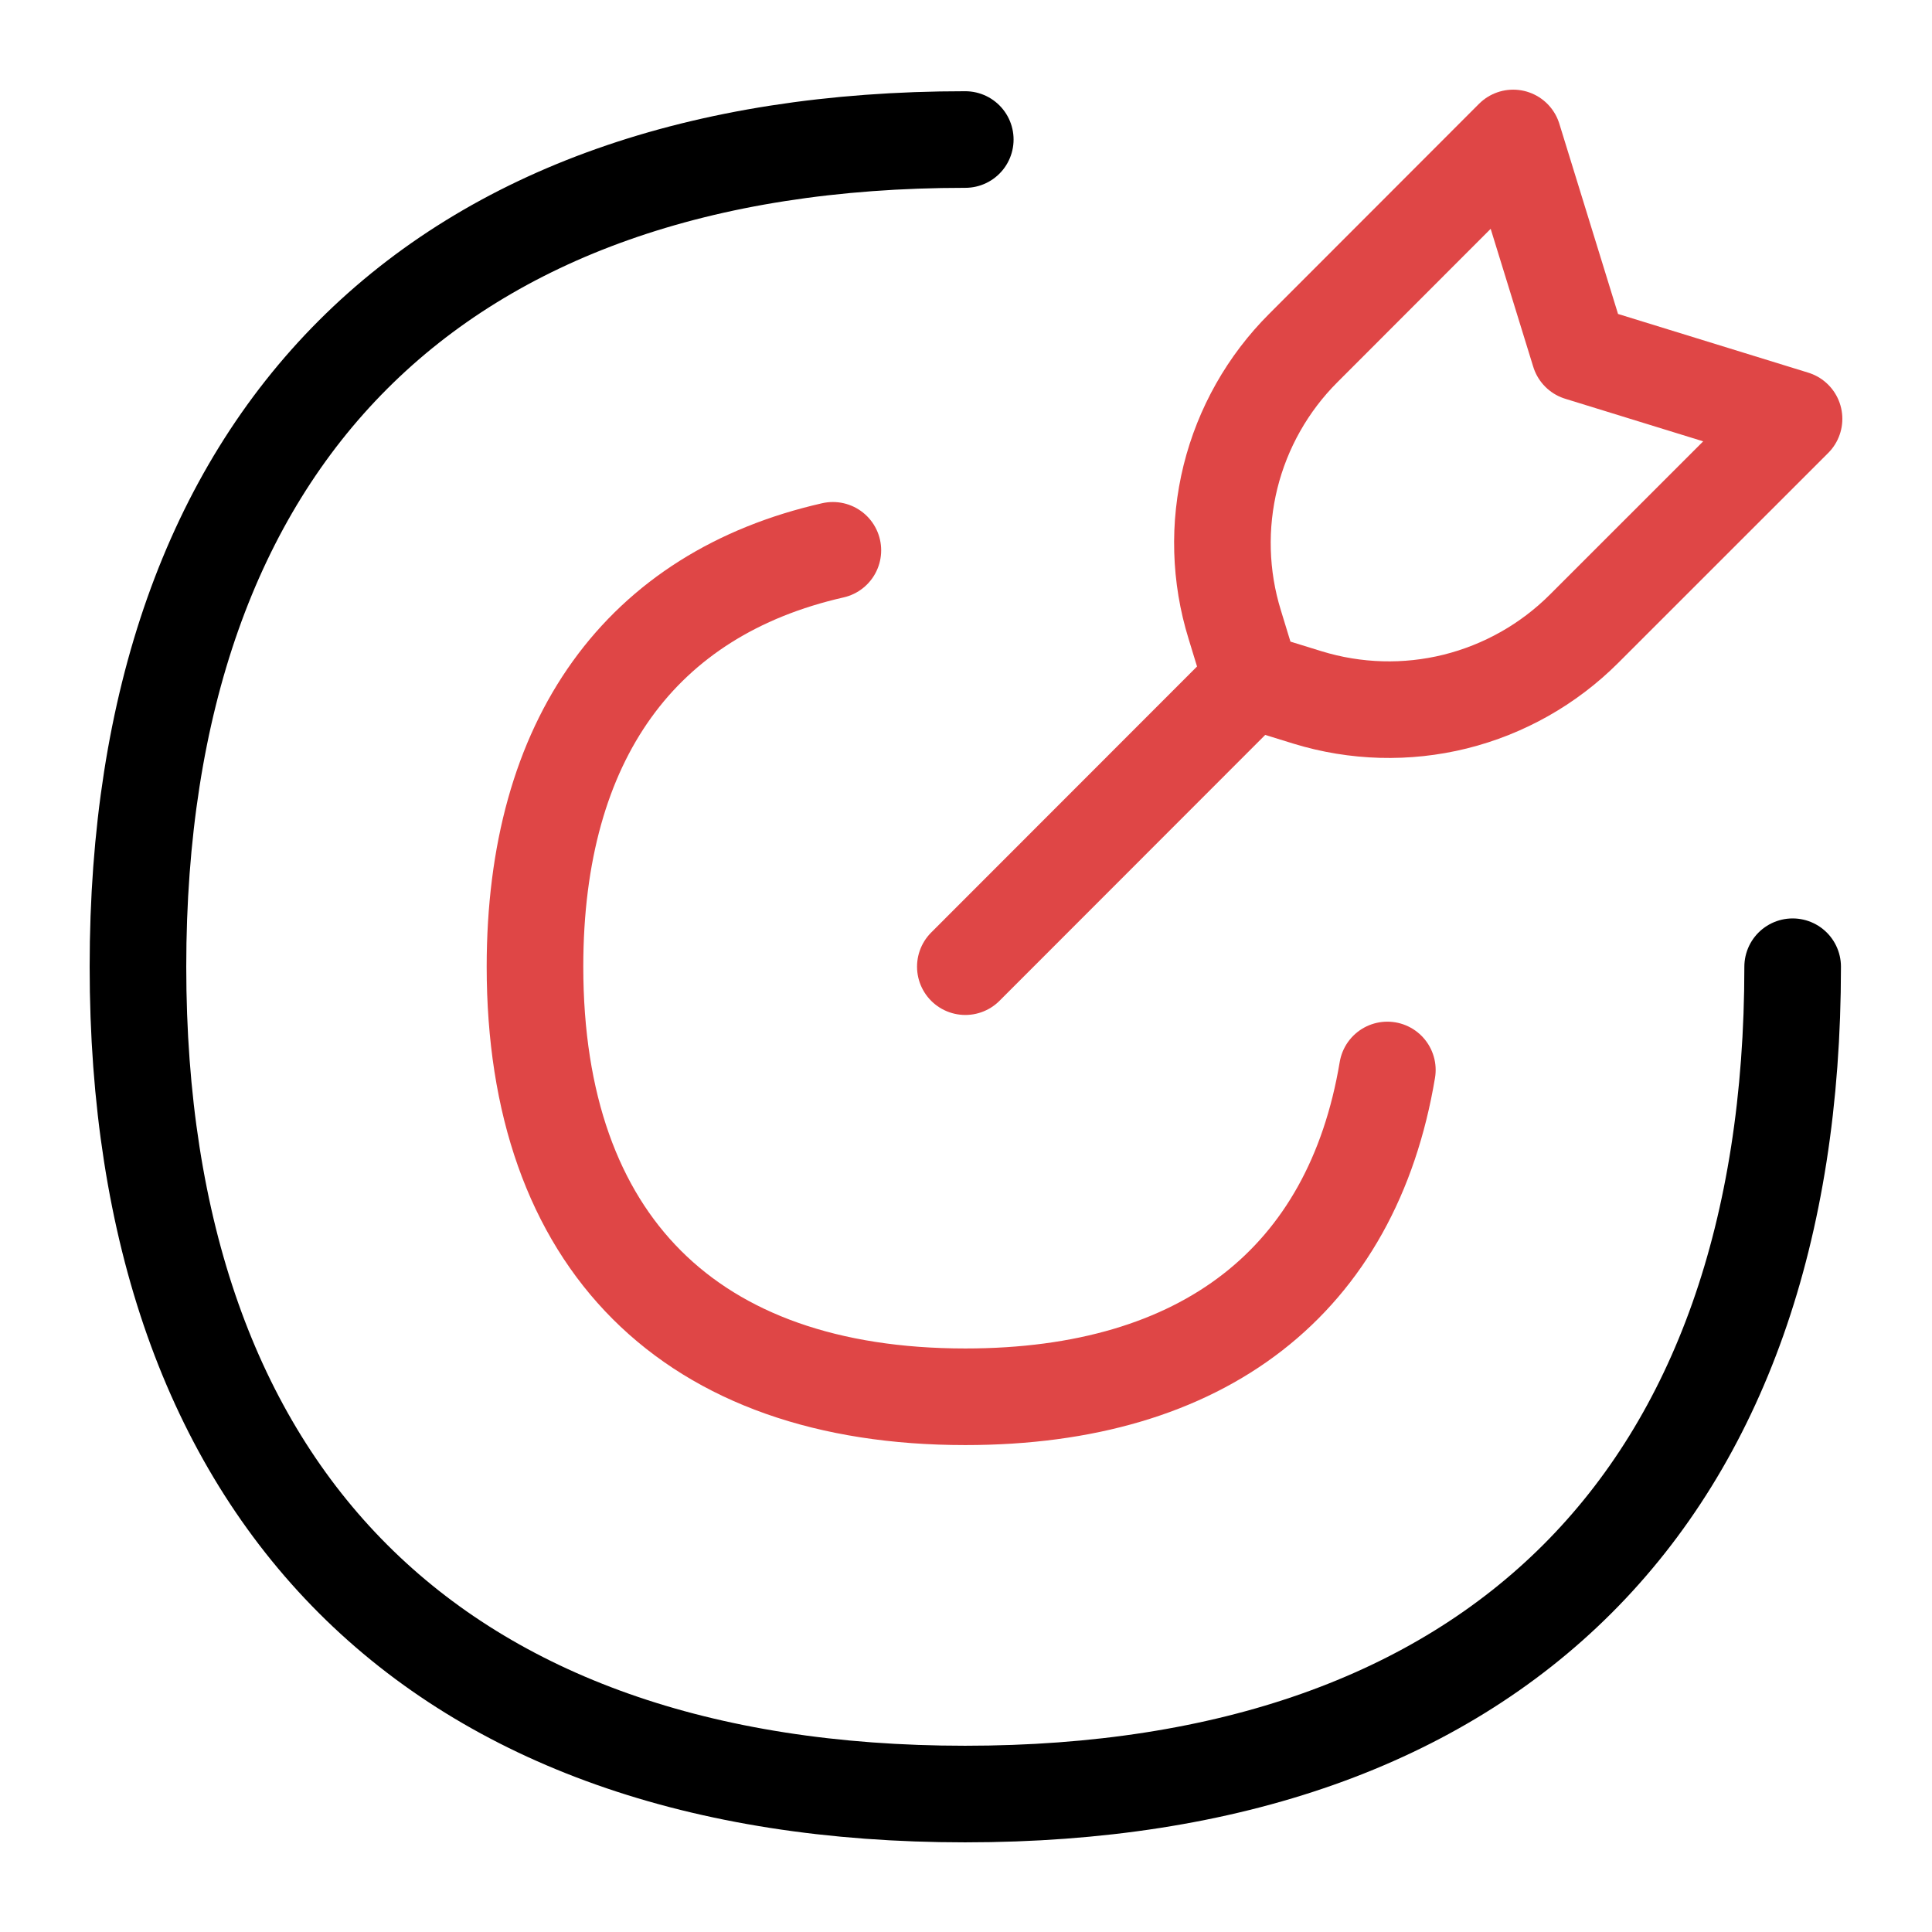
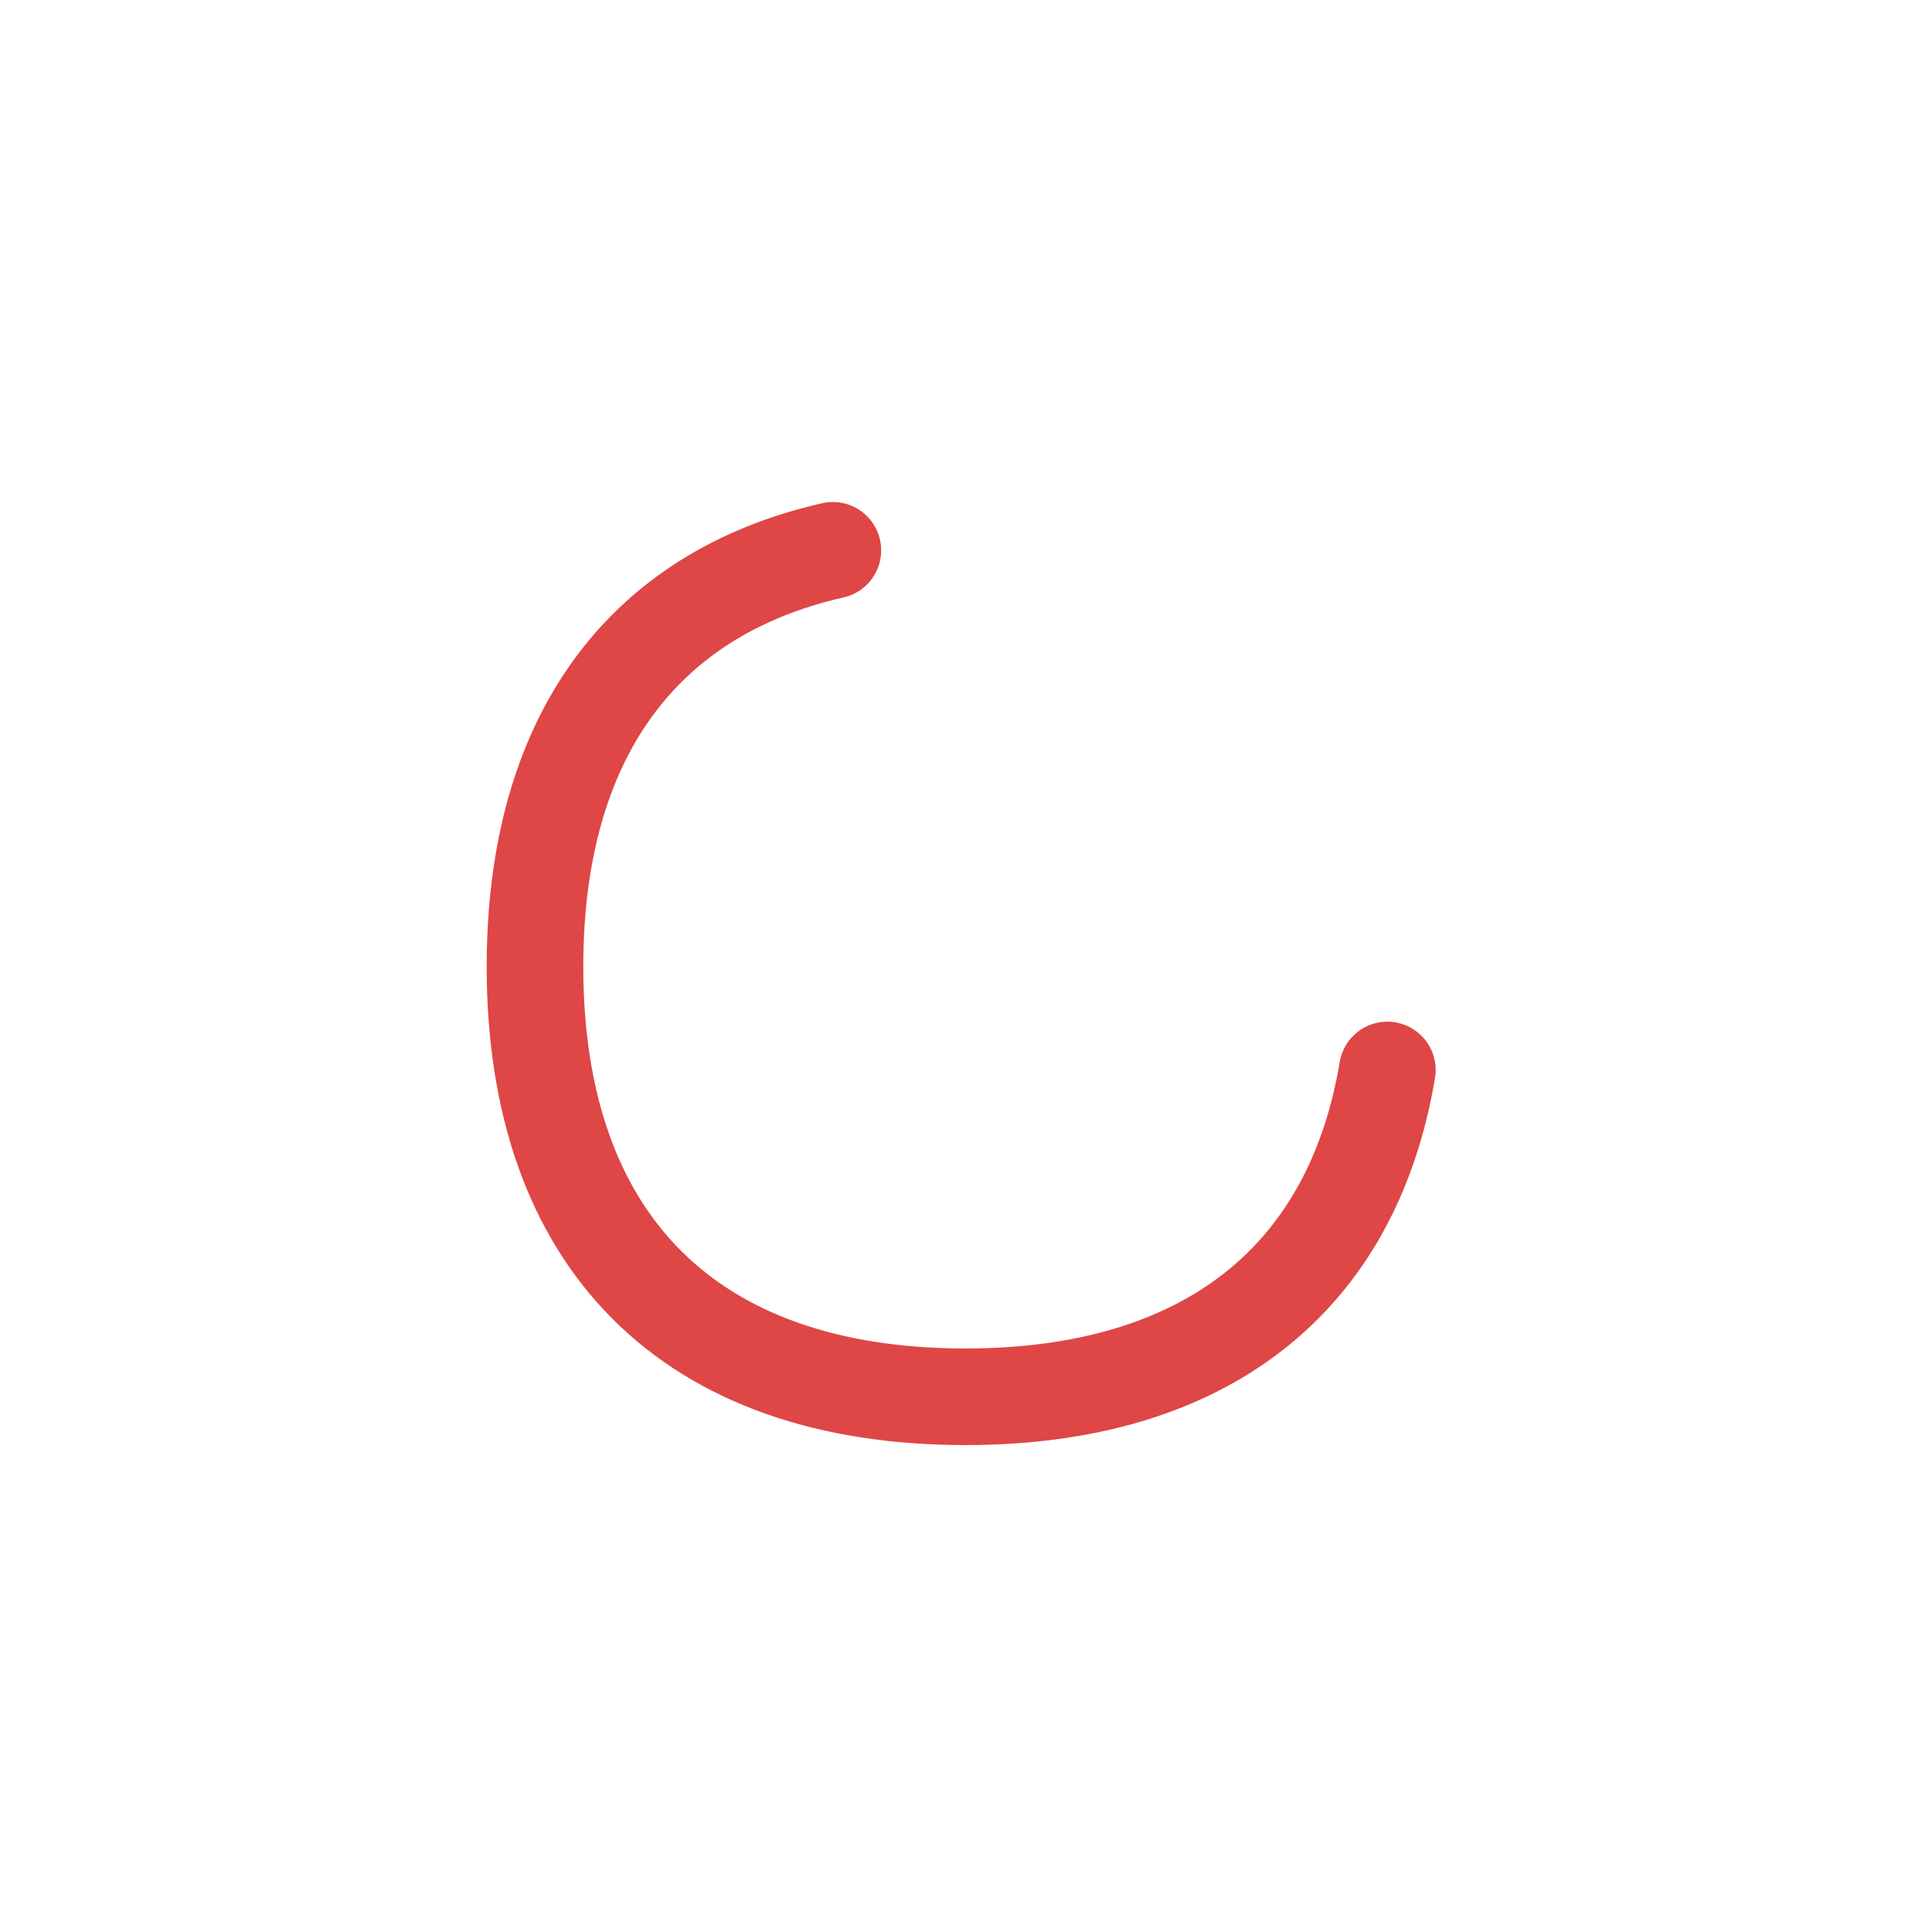
<svg xmlns="http://www.w3.org/2000/svg" width="32" height="32" viewBox="0 0 32 32" fill="none">
-   <path d="M29.692 16.012C29.692 24.781 24.755 29.715 15.985 29.715C7.219 29.715 2.285 24.781 2.285 16.012C2.285 7.245 7.219 2.311 15.988 2.311" stroke="black" stroke-width="1.6" stroke-linecap="round" stroke-linejoin="round" />
-   <path d="M13.795 9.115C10.615 9.837 8.861 12.242 8.861 16.011C8.861 20.571 11.429 23.135 15.989 23.135C19.941 23.135 22.396 21.209 22.979 17.722M15.989 16.011L20.736 11.261" stroke="#DF4646" stroke-width="1.6" stroke-linecap="round" stroke-linejoin="round" />
-   <path d="M20.733 11.268L20.451 10.345C20.205 9.55 20.181 8.704 20.381 7.896C20.582 7.089 20.998 6.352 21.587 5.764L25.063 2.285L26.16 5.84L29.715 6.937L26.235 10.416C25.647 11.003 24.91 11.419 24.104 11.62C23.297 11.82 22.451 11.796 21.657 11.552L20.735 11.267L20.733 11.268Z" stroke="#DF4646" stroke-width="1.6" stroke-linecap="round" stroke-linejoin="round" />
+   <path d="M13.795 9.115C10.615 9.837 8.861 12.242 8.861 16.011C8.861 20.571 11.429 23.135 15.989 23.135C19.941 23.135 22.396 21.209 22.979 17.722M15.989 16.011" stroke="#DF4646" stroke-width="1.6" stroke-linecap="round" stroke-linejoin="round" />
</svg>